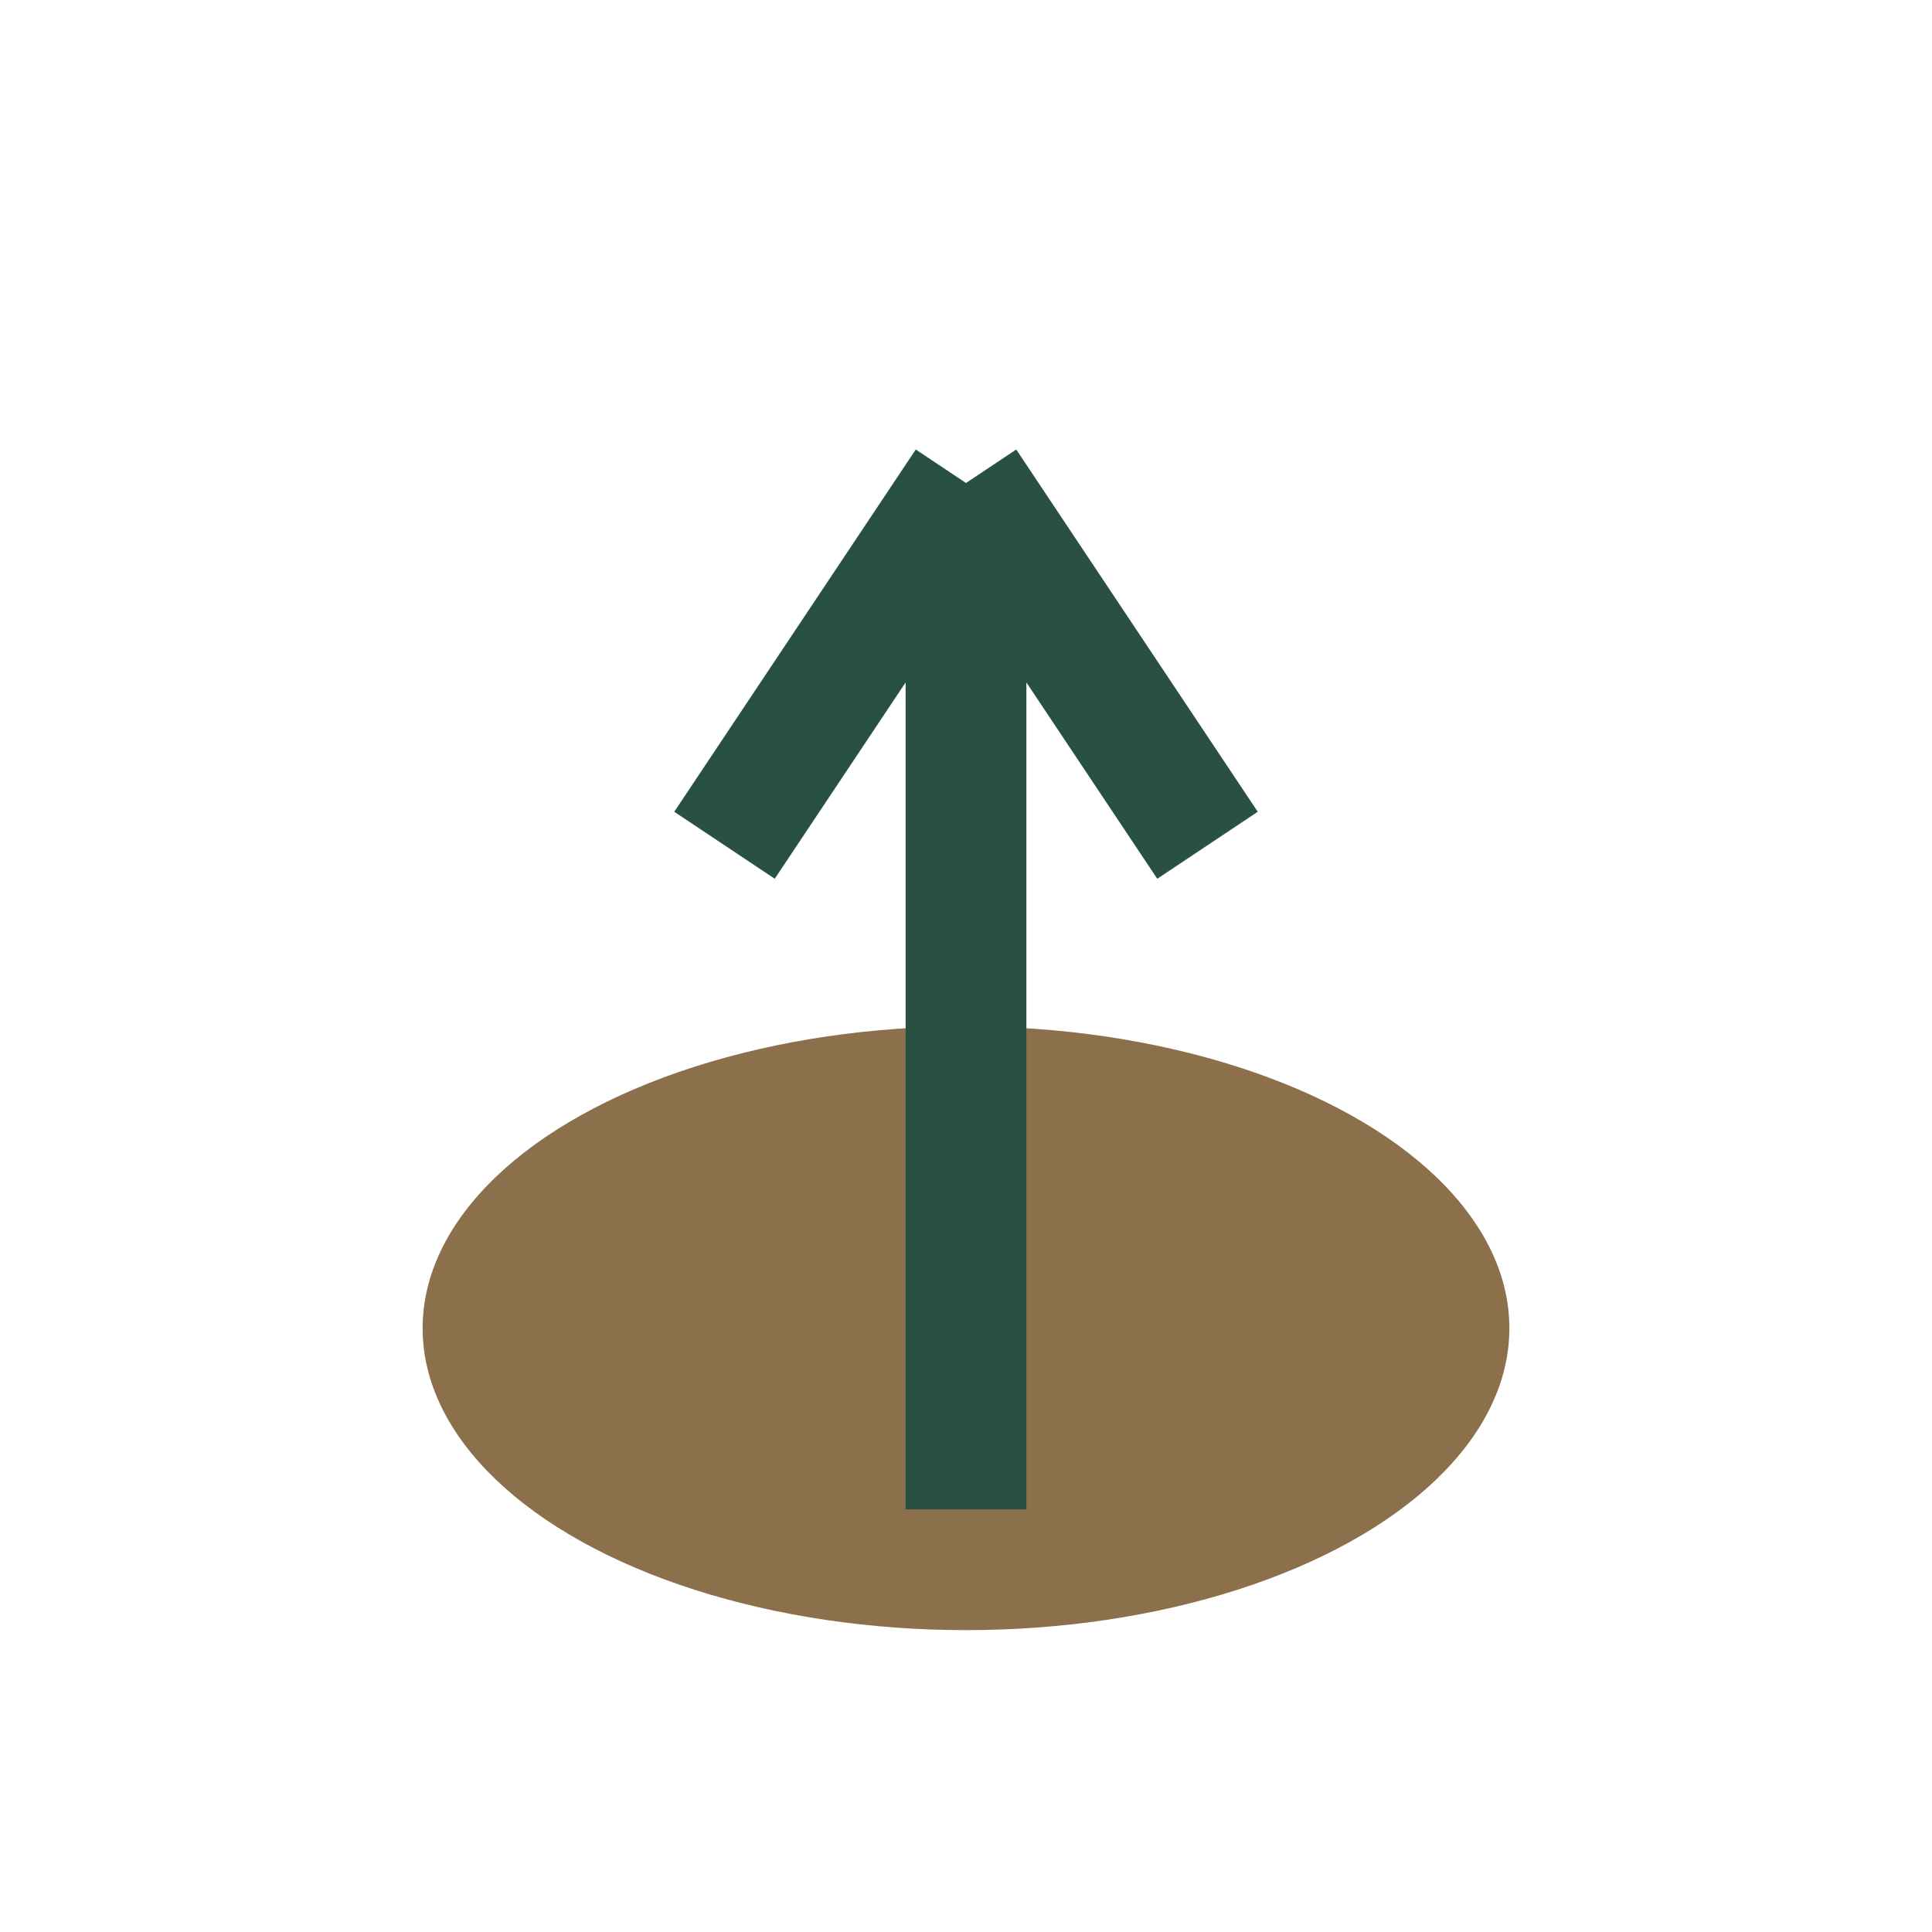
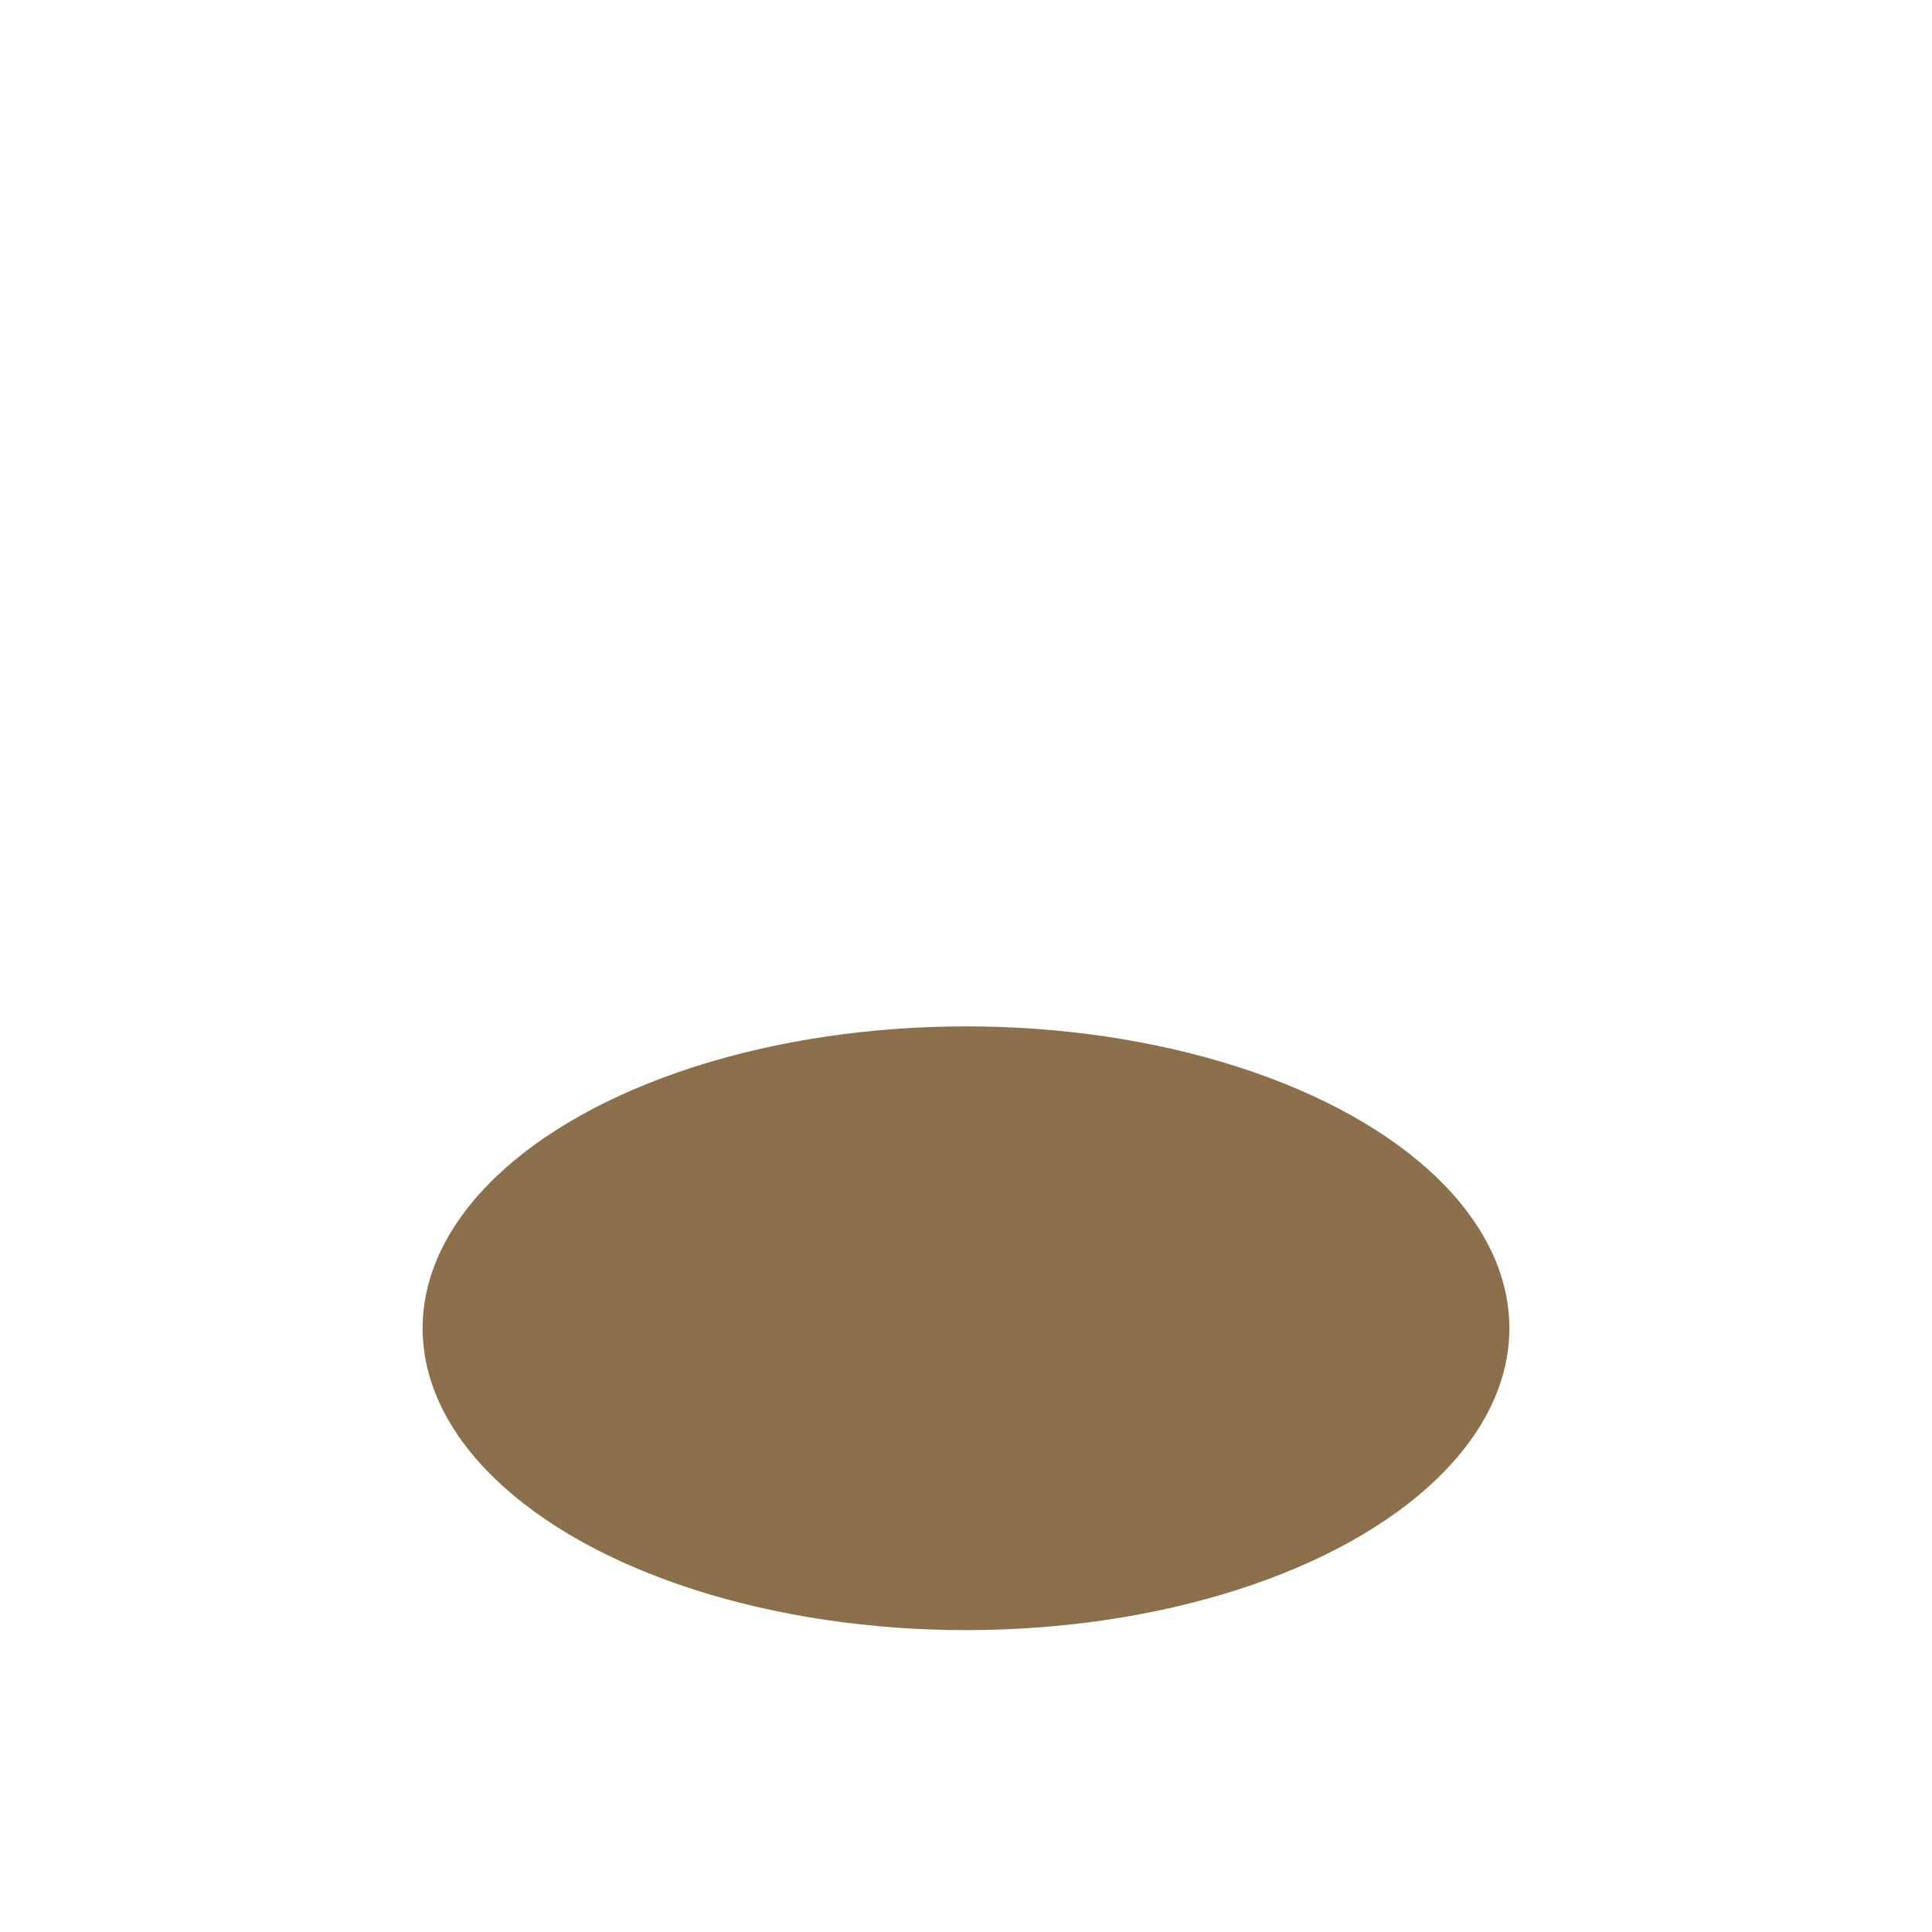
<svg xmlns="http://www.w3.org/2000/svg" width="32" height="32" viewBox="0 0 32 32">
  <ellipse cx="16" cy="22" rx="9" ry="5" fill="#8B704B" />
-   <path d="M16 25V8M16 8l4 6M16 8l-4 6" stroke="#295142" stroke-width="2" fill="none" />
</svg>